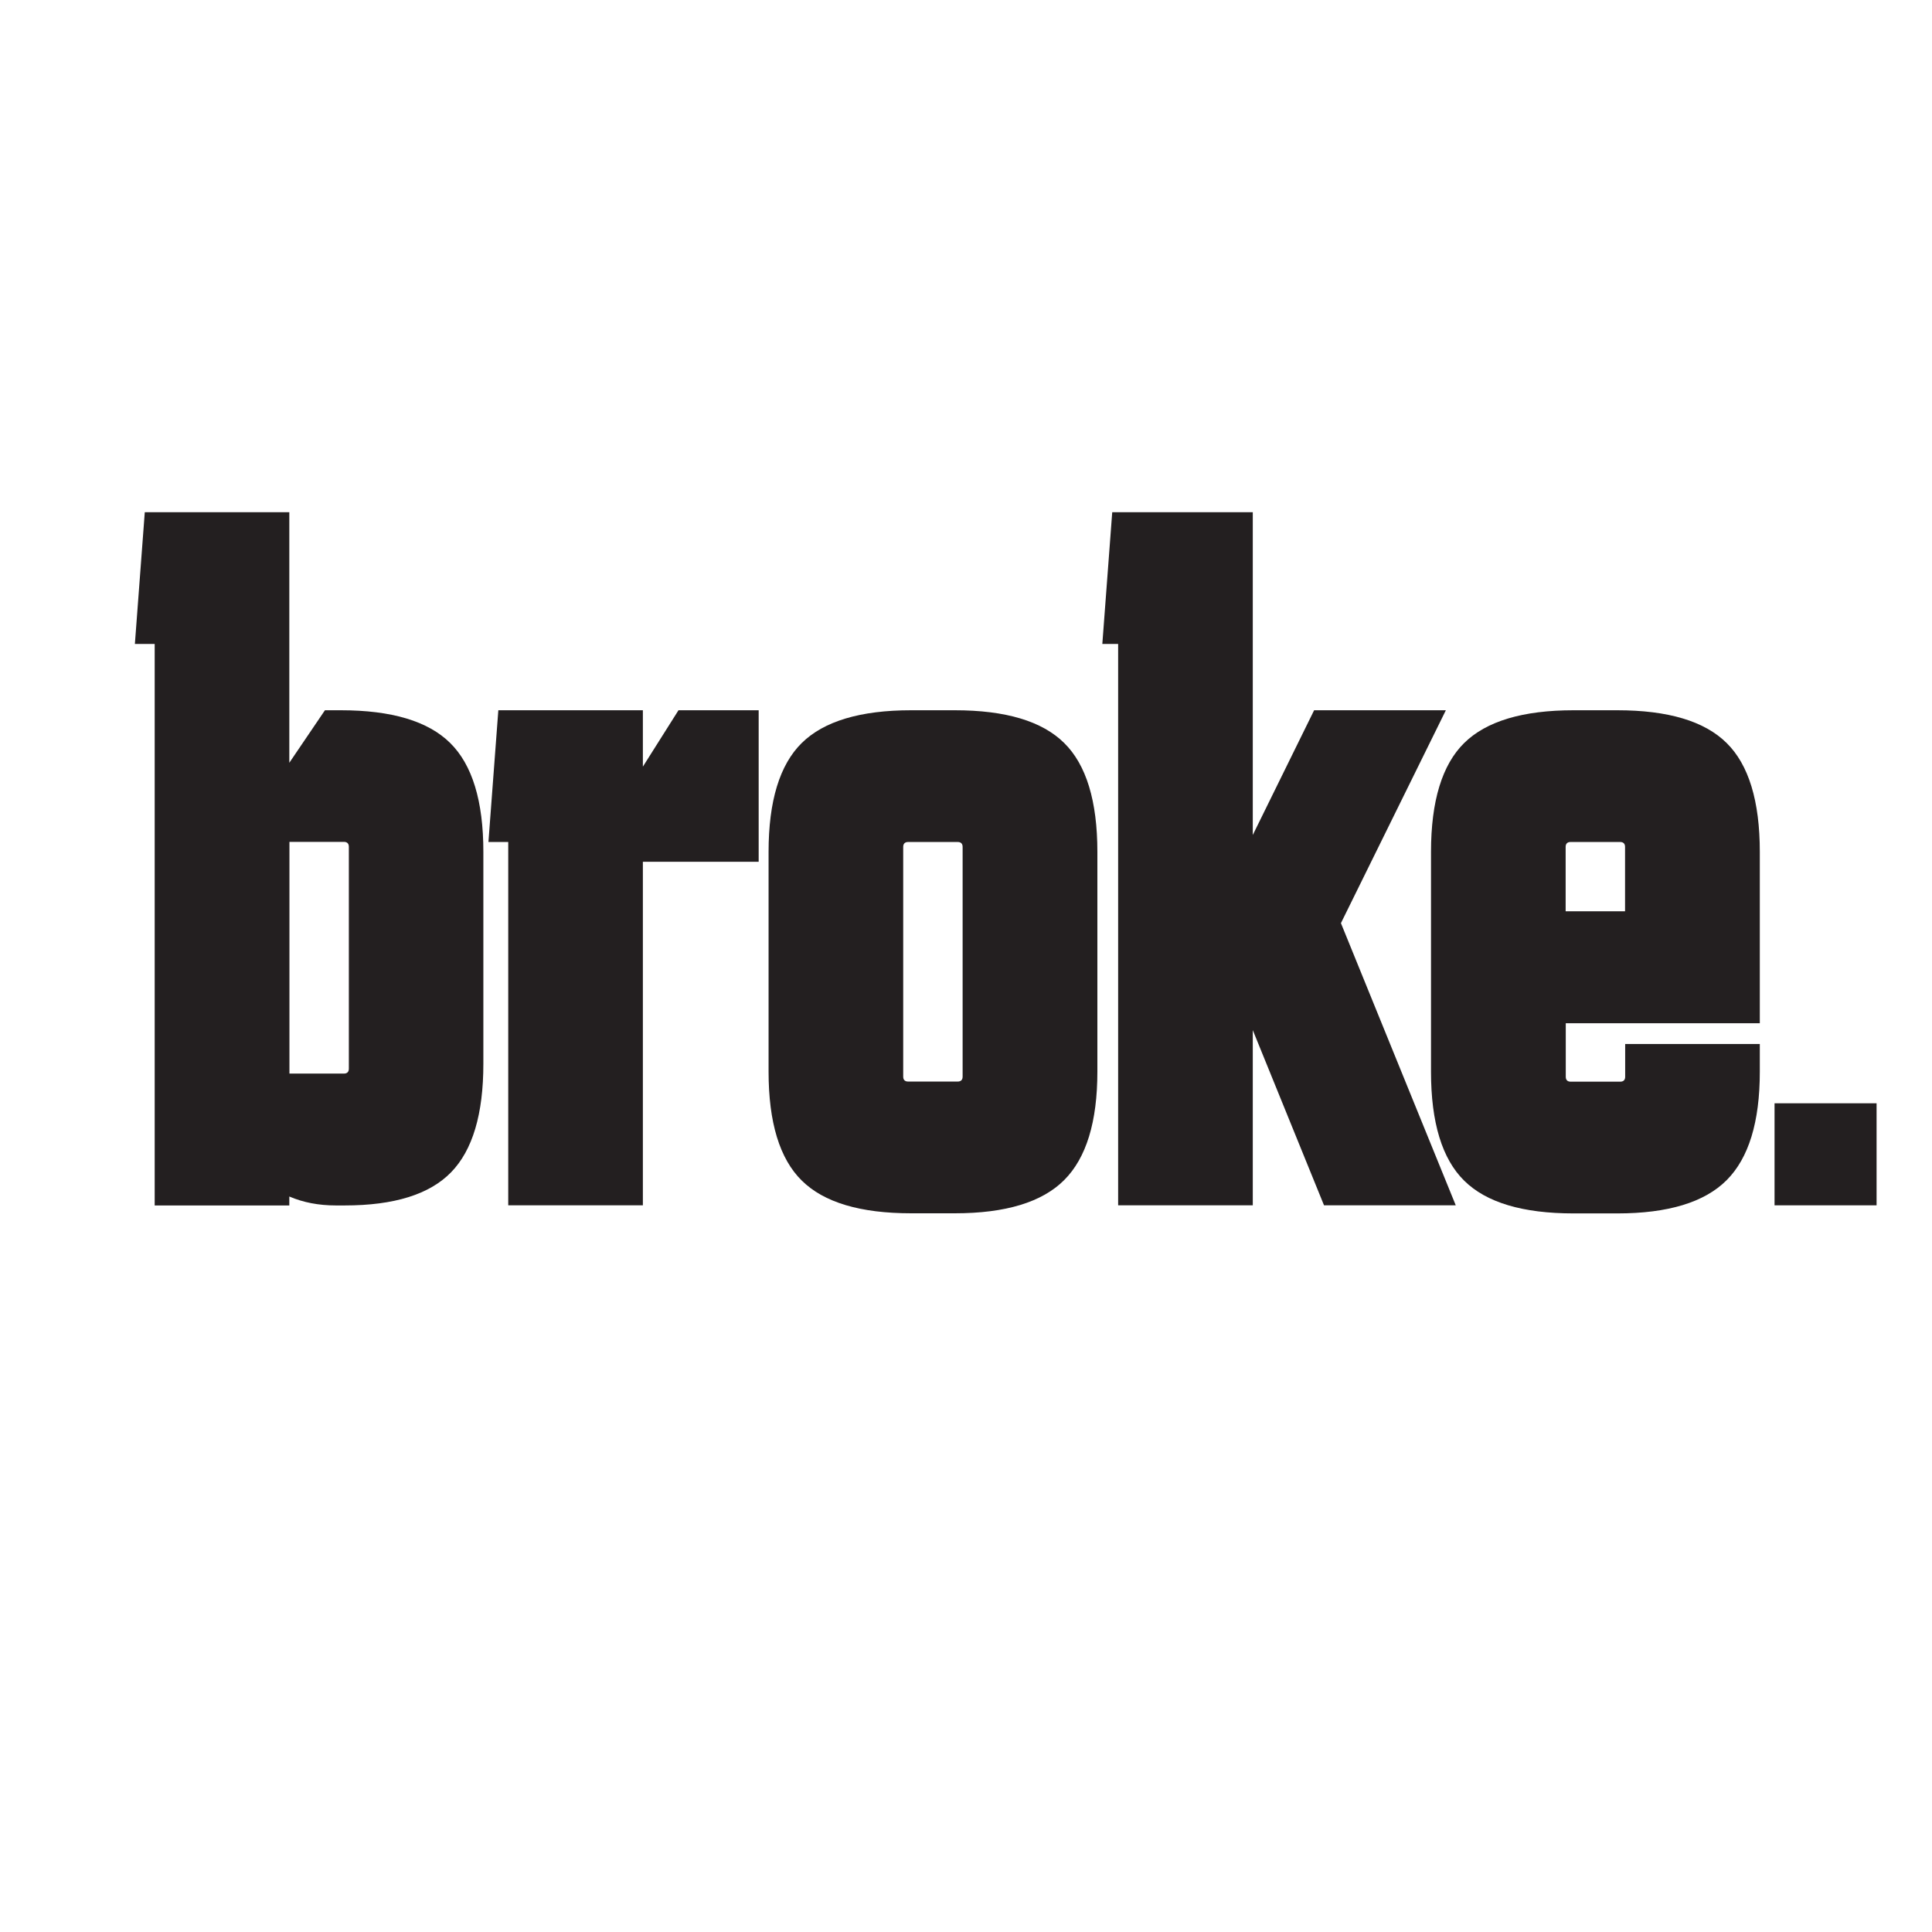
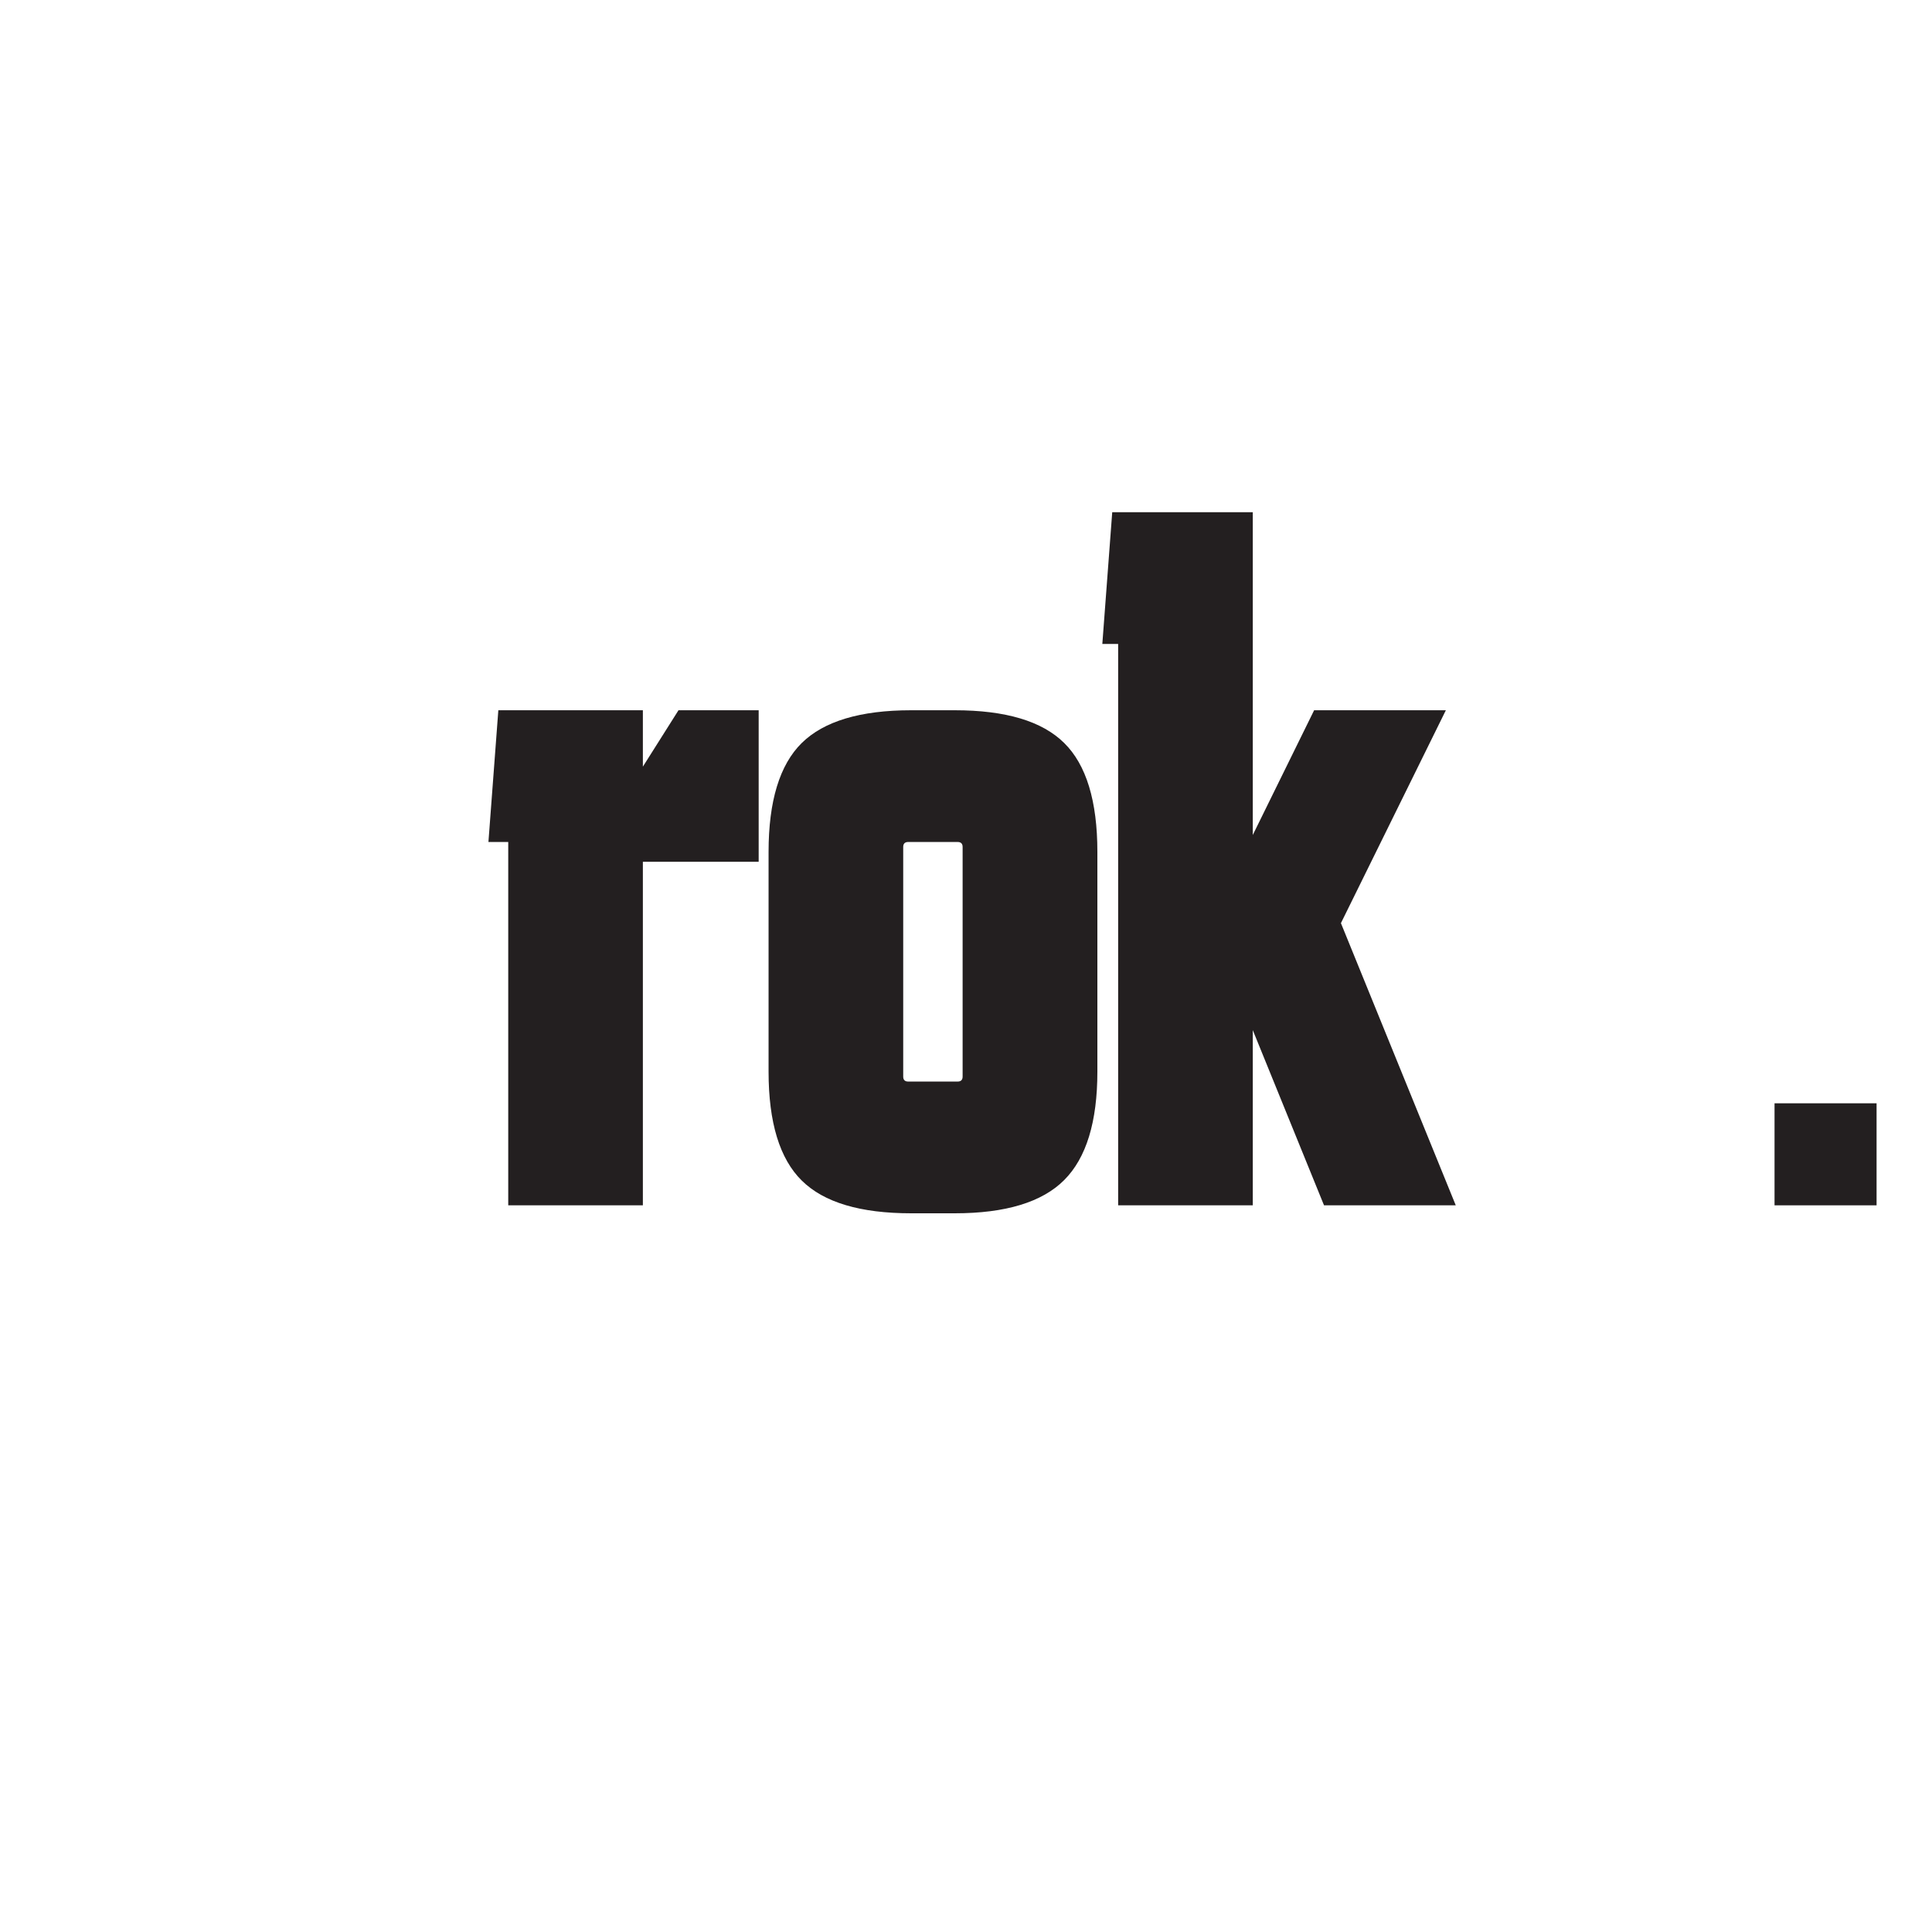
<svg xmlns="http://www.w3.org/2000/svg" viewBox="0 0 160 160" version="1.1" id="Layer_1">
  <defs>
    <style>
      .st0 {
        fill: #231f20;
      }
    </style>
  </defs>
-   <path d="M12.81,99.82v-46.49h-1.64l.82-10.91h11.97v20.75l2.95-4.35h1.31c4.21,0,7.23.9,9.06,2.71,1.83,1.8,2.75,4.81,2.75,9.02v17.55c0,4.16-.89,7.15-2.67,8.98-1.78,1.83-4.71,2.75-8.81,2.75h-.74c-1.42,0-2.71-.25-3.85-.74v.74h-11.15ZM28.48,88.91c.27,0,.41-.14.41-.41v-18.37c0-.27-.14-.41-.41-.41h-4.51v19.19h4.51Z" class="st0" />
  <path d="M42.09,99.82v-30.09h-1.64l.82-10.91h11.97v4.67l2.95-4.67h6.64v12.55h-9.59v28.45h-11.15Z" class="st0" />
  <path d="M63.65,88.75v-18.2c0-4.21.92-7.22,2.75-9.02,1.83-1.8,4.85-2.71,9.06-2.71h3.61c4.21,0,7.23.9,9.06,2.71,1.83,1.8,2.75,4.81,2.75,9.02v18.2c0,4.16-.92,7.15-2.75,8.98s-4.85,2.75-9.06,2.75h-3.61c-4.21,0-7.23-.9-9.06-2.71-1.83-1.8-2.75-4.81-2.75-9.02ZM79.72,70.14c0-.27-.14-.41-.41-.41h-4.1c-.27,0-.41.14-.41.41v19.02c0,.27.14.41.41.41h4.1c.27,0,.41-.14.41-.41v-19.02Z" class="st0" />
  <path d="M92.6,99.82v-46.49h-1.31l.82-10.91h11.64v26.73l5.08-10.33h10.91l-8.69,17.63,9.51,23.37h-10.91l-5.9-14.51v14.51h-11.15Z" class="st0" />
-   <path d="M118.51,88.75v-18.2c0-4.21.92-7.22,2.75-9.02,1.83-1.8,4.85-2.71,9.06-2.71h3.61c4.21,0,7.23.9,9.06,2.71,1.83,1.8,2.75,4.81,2.75,9.02v14.19h-16.07v4.43c0,.27.14.41.41.41h4.1c.27,0,.41-.14.41-.41v-2.71h11.15v2.3c0,4.16-.92,7.15-2.75,8.98s-4.85,2.75-9.06,2.75h-3.61c-4.21,0-7.23-.9-9.06-2.71-1.83-1.8-2.75-4.81-2.75-9.02ZM134.58,70.14c0-.27-.14-.41-.41-.41h-4.1c-.27,0-.41.14-.41.41v5.33h4.92v-5.33Z" class="st0" />
  <path d="M146.96,99.82v-8.45h8.45v8.45h-8.45Z" class="st0" />
</svg>